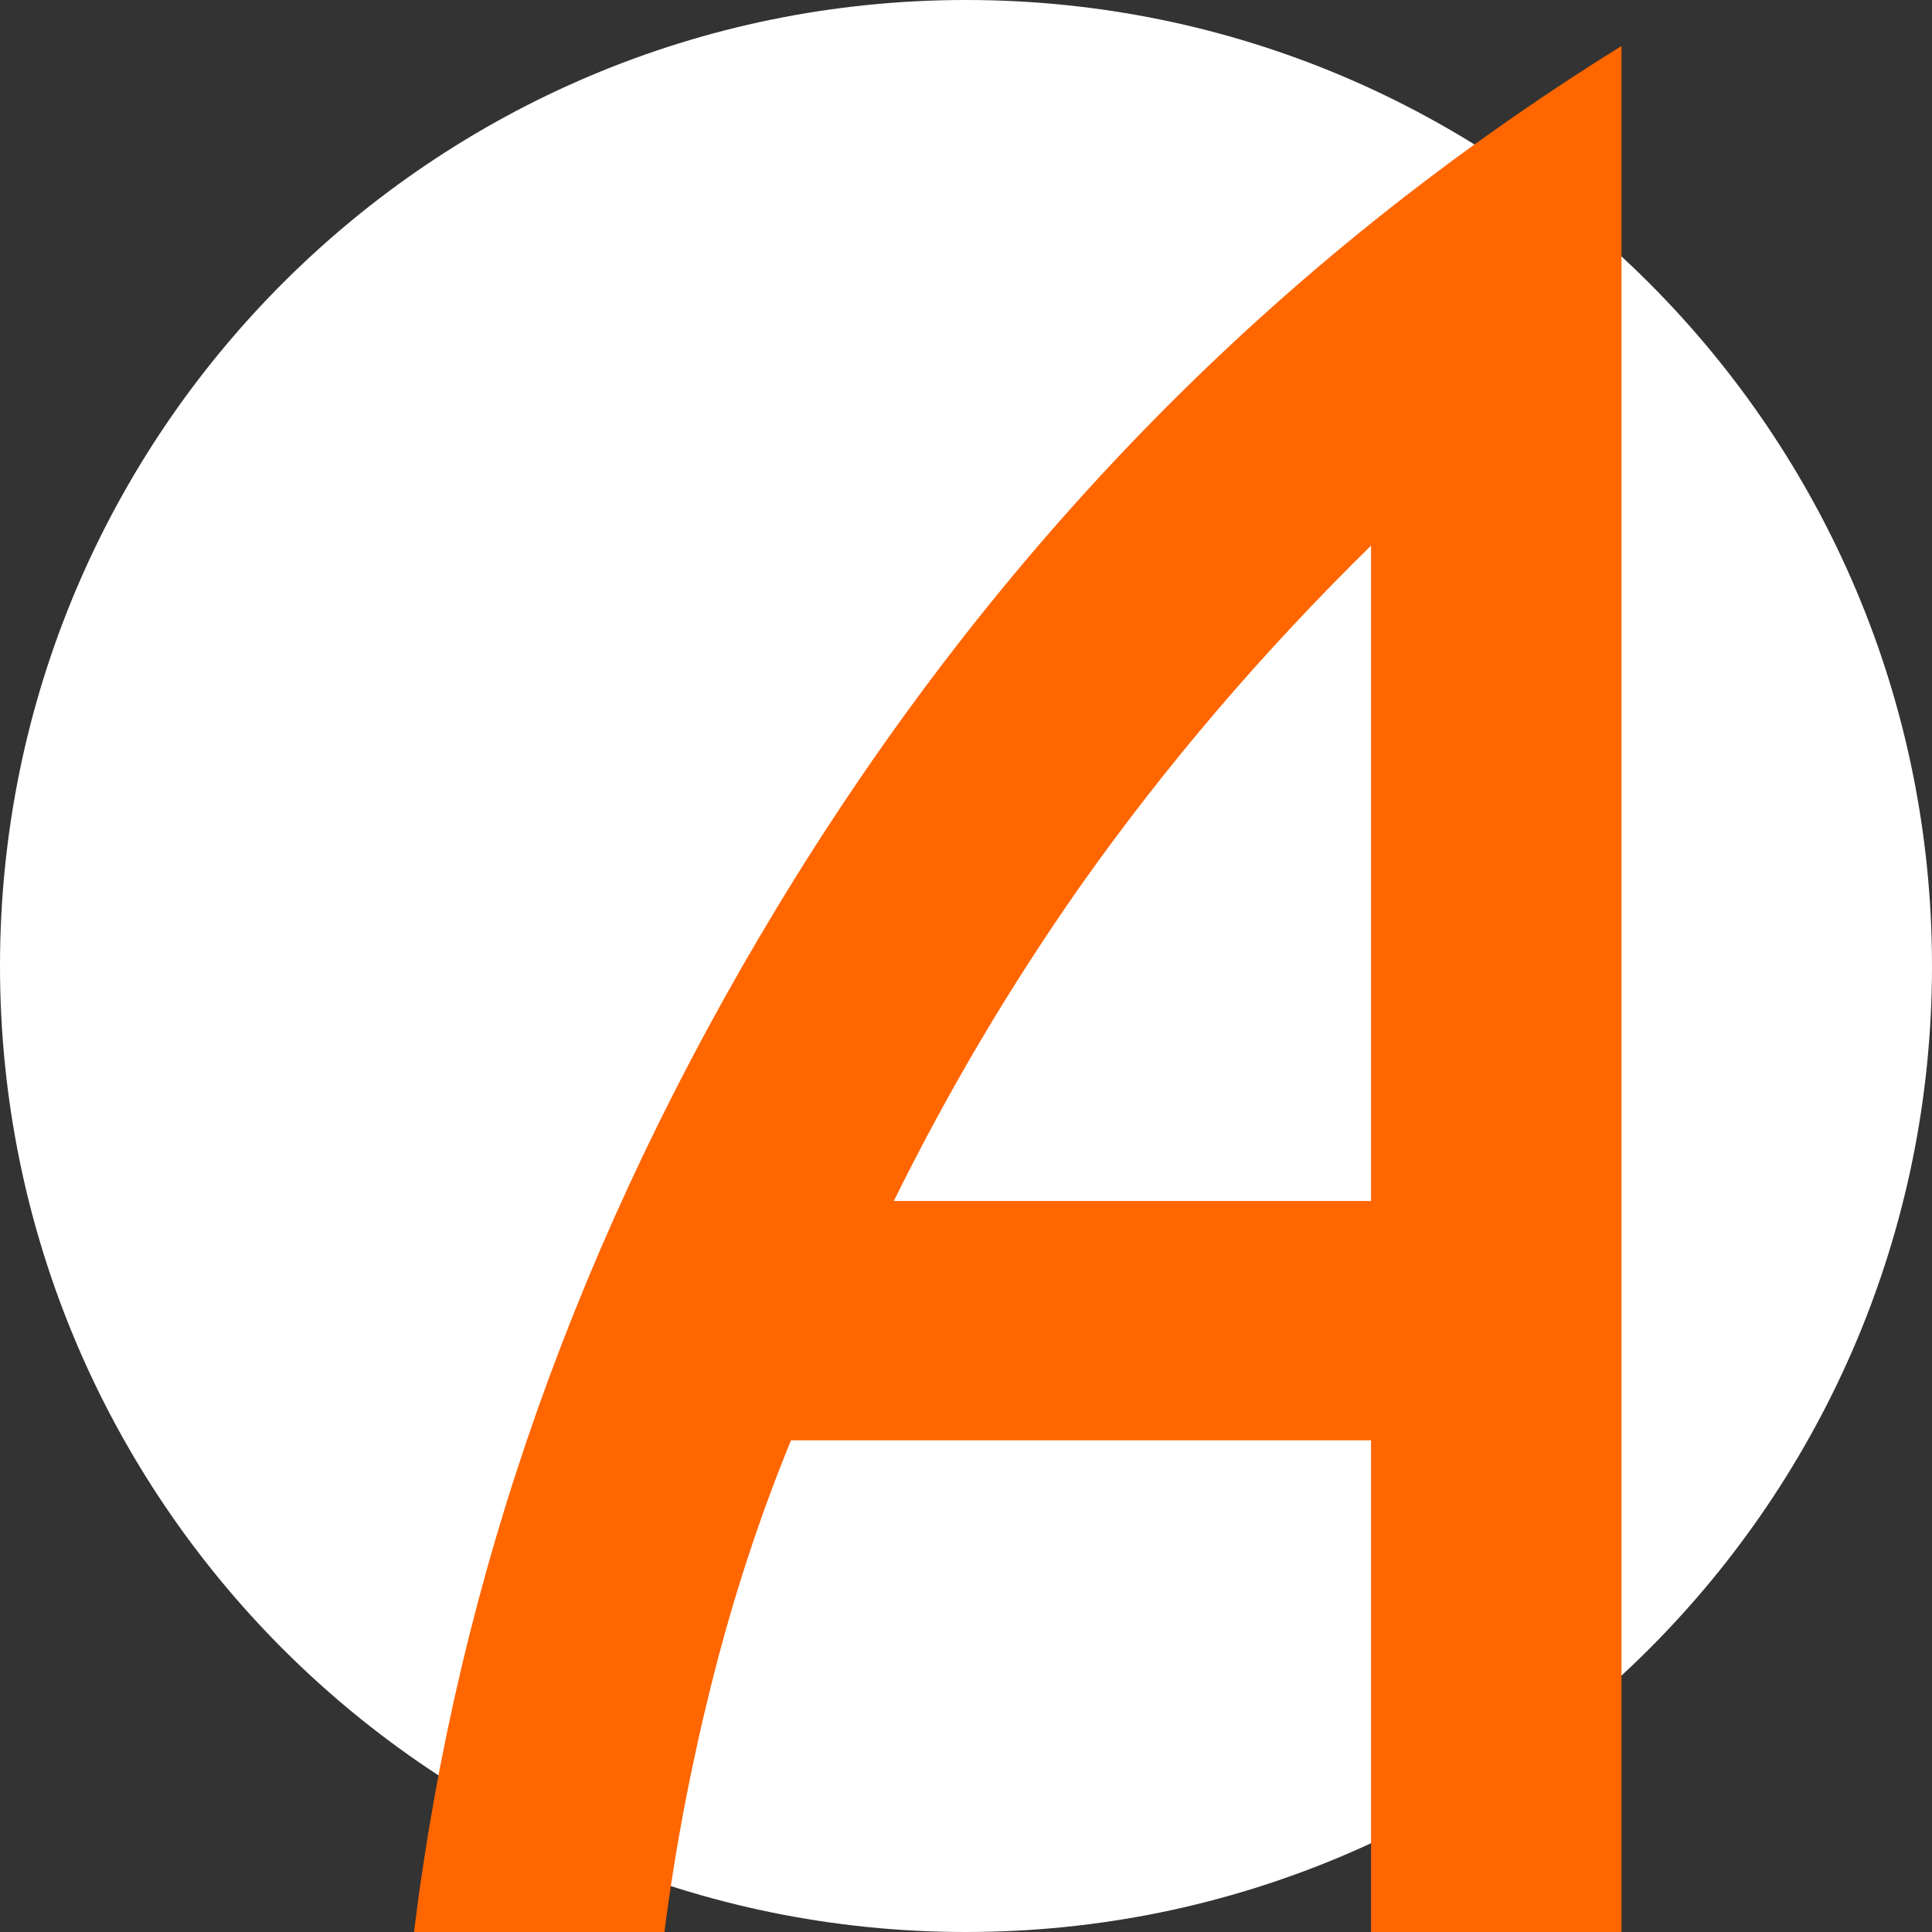
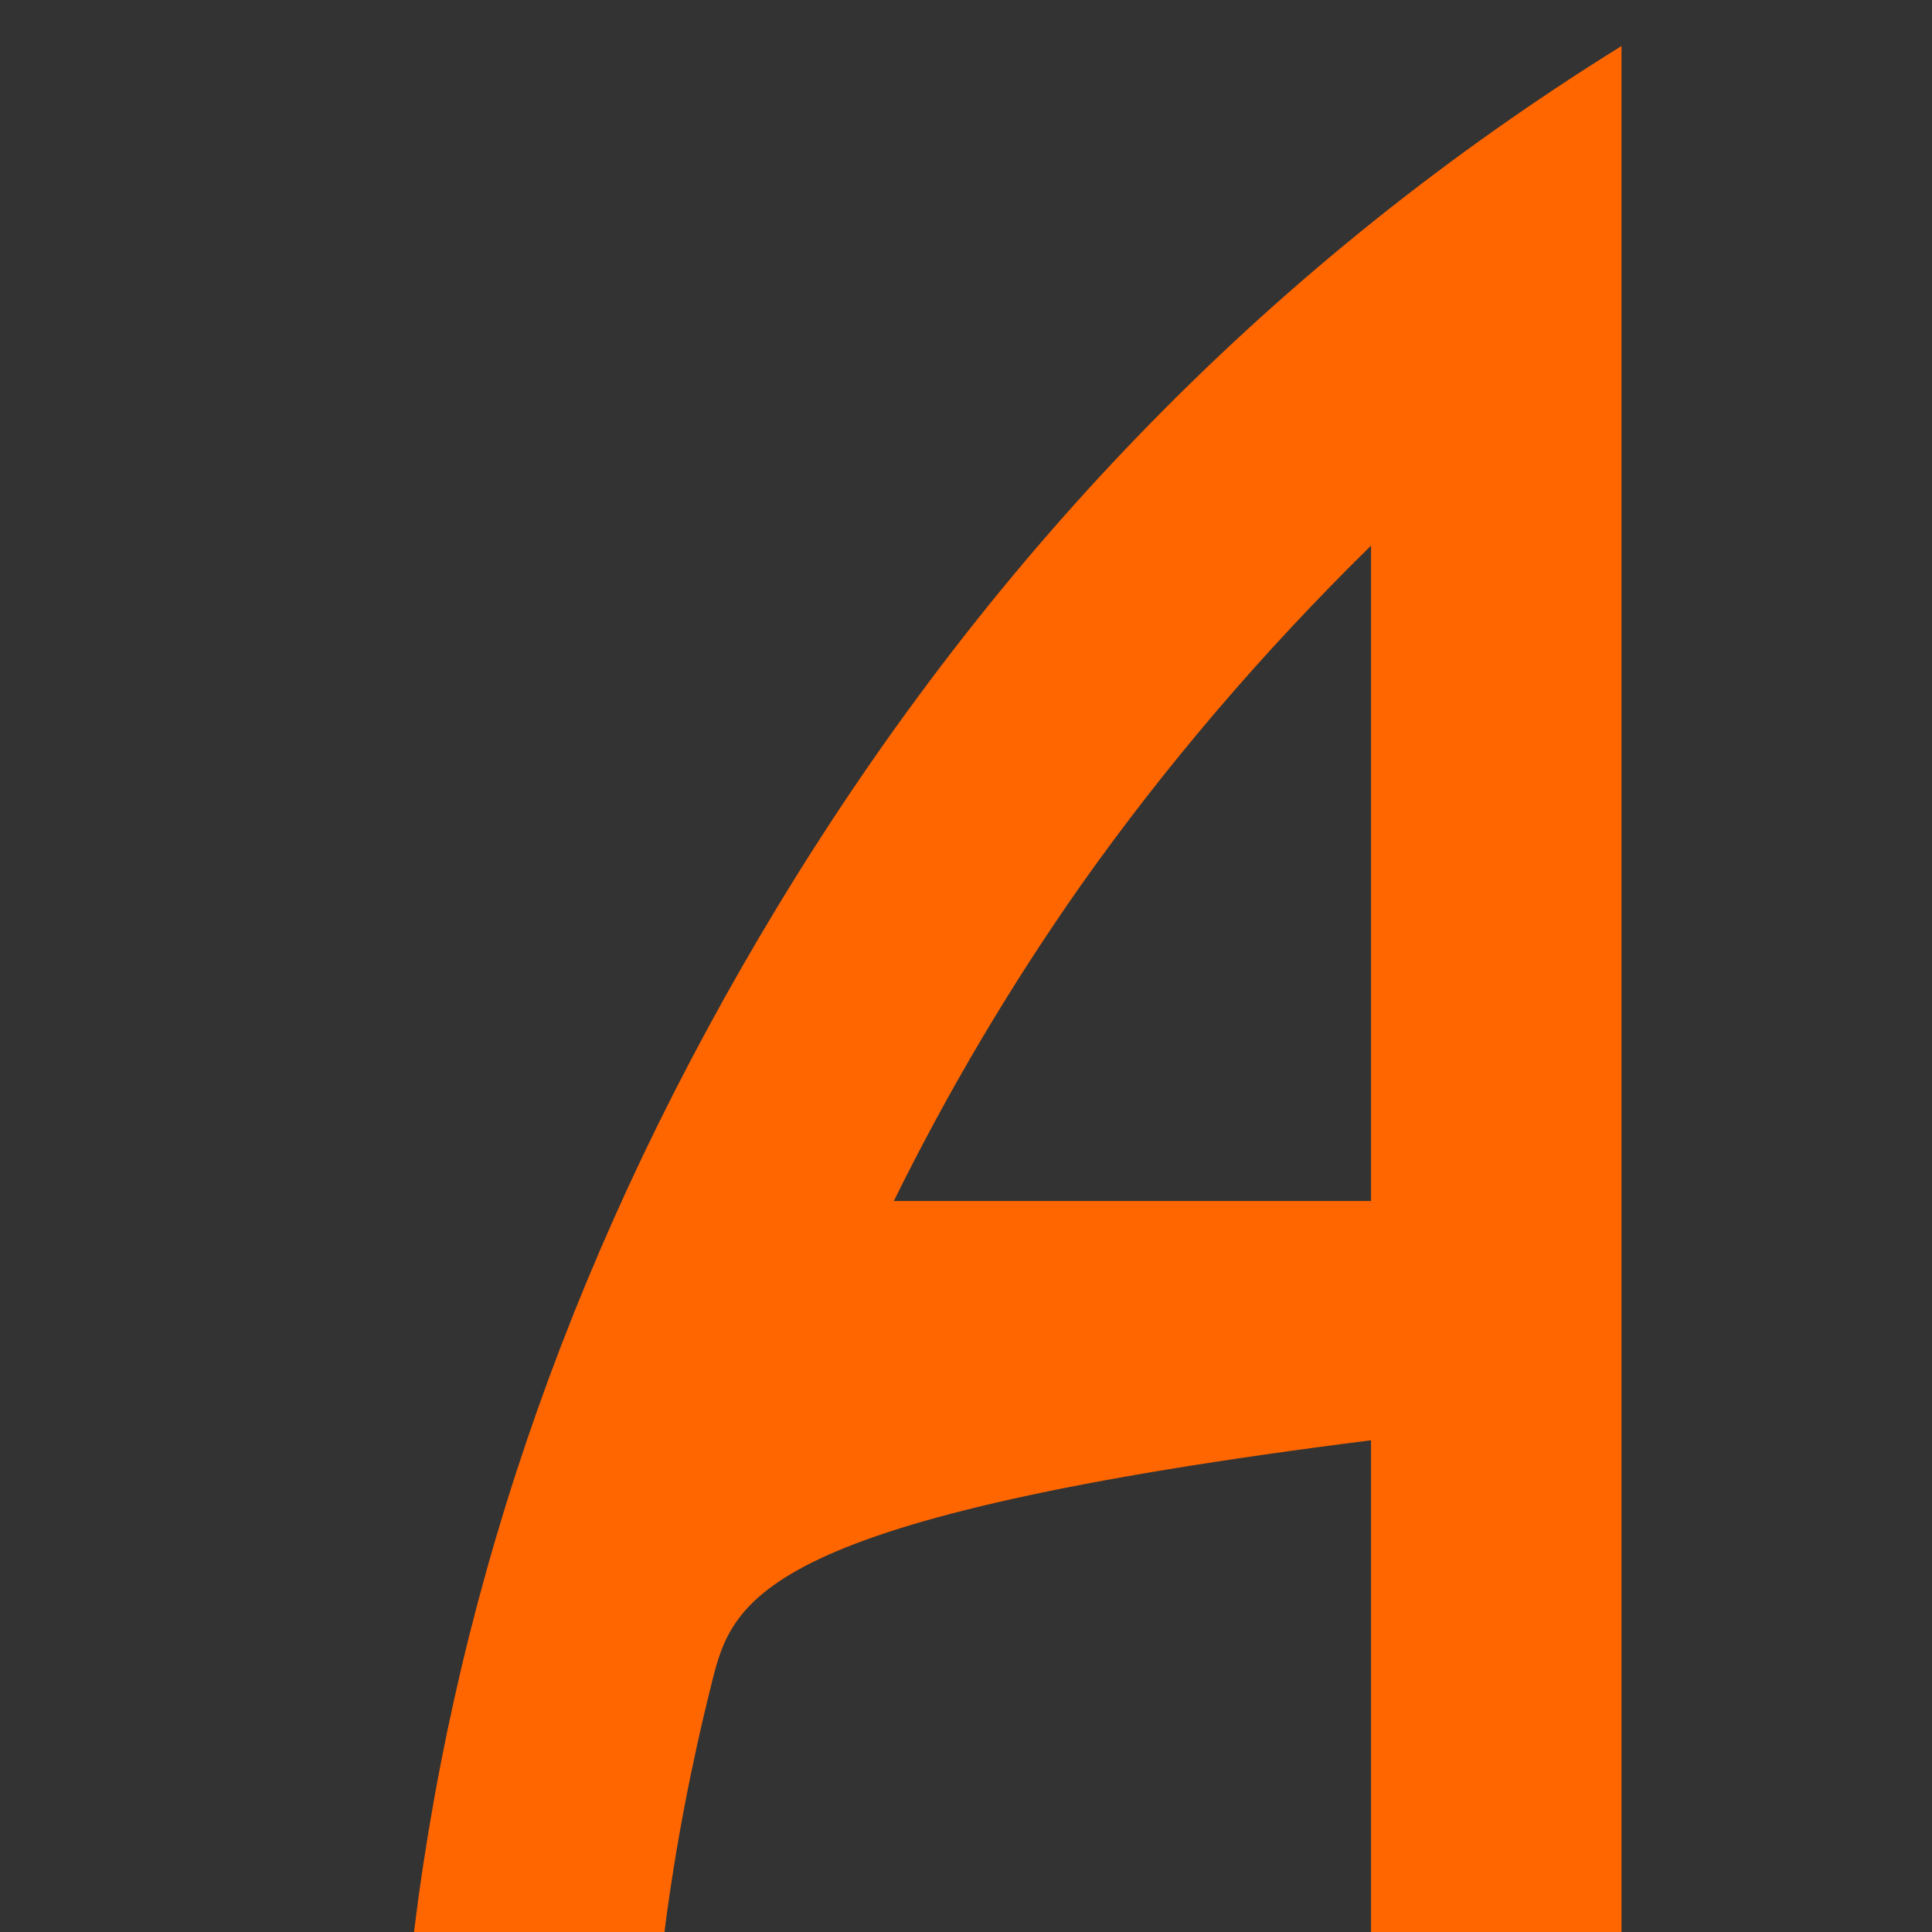
<svg xmlns="http://www.w3.org/2000/svg" width="168px" height="168px" viewBox="0 0 168 168" version="1.1">
  <rect x="0" y="0" width="168" height="168" fill="#333333" stroke="none" />
  <title>Group Copy</title>
  <g id="Page-1" stroke="none" stroke-width="1" fill="none" fill-rule="evenodd">
    <g id="Group-Copy">
-       <path d="M168,84 C168,130.393 130.393,168 84,168 C37.609,168 0,130.393 0,84 C0,37.609 37.609,0 84,0 C130.393,0 168,37.609 168,84" id="Fill-22" fill="#FFFFFF" />
-       <path d="M119.221,104.435 L119.221,47.445 C109.741,56.754 101.338,66.593 94.001,76.968 C87.887,85.668 82.459,94.826 77.725,104.435 L119.221,104.435 Z M141,168 L119.221,168 L119.221,125.242 L68.783,125.242 C66.032,131.952 63.739,138.961 61.905,146.278 C60.07,153.594 58.695,160.836 57.778,168 L36,168 C39.817,137.047 50.363,107.31 67.638,78.794 C86.586,47.537 111.042,22.607 141,4 L141,168 Z" id="Fill-23" fill="#FF6600" />
+       <path d="M119.221,104.435 L119.221,47.445 C109.741,56.754 101.338,66.593 94.001,76.968 C87.887,85.668 82.459,94.826 77.725,104.435 L119.221,104.435 Z M141,168 L119.221,168 L119.221,125.242 C66.032,131.952 63.739,138.961 61.905,146.278 C60.07,153.594 58.695,160.836 57.778,168 L36,168 C39.817,137.047 50.363,107.31 67.638,78.794 C86.586,47.537 111.042,22.607 141,4 L141,168 Z" id="Fill-23" fill="#FF6600" />
    </g>
  </g>
</svg>